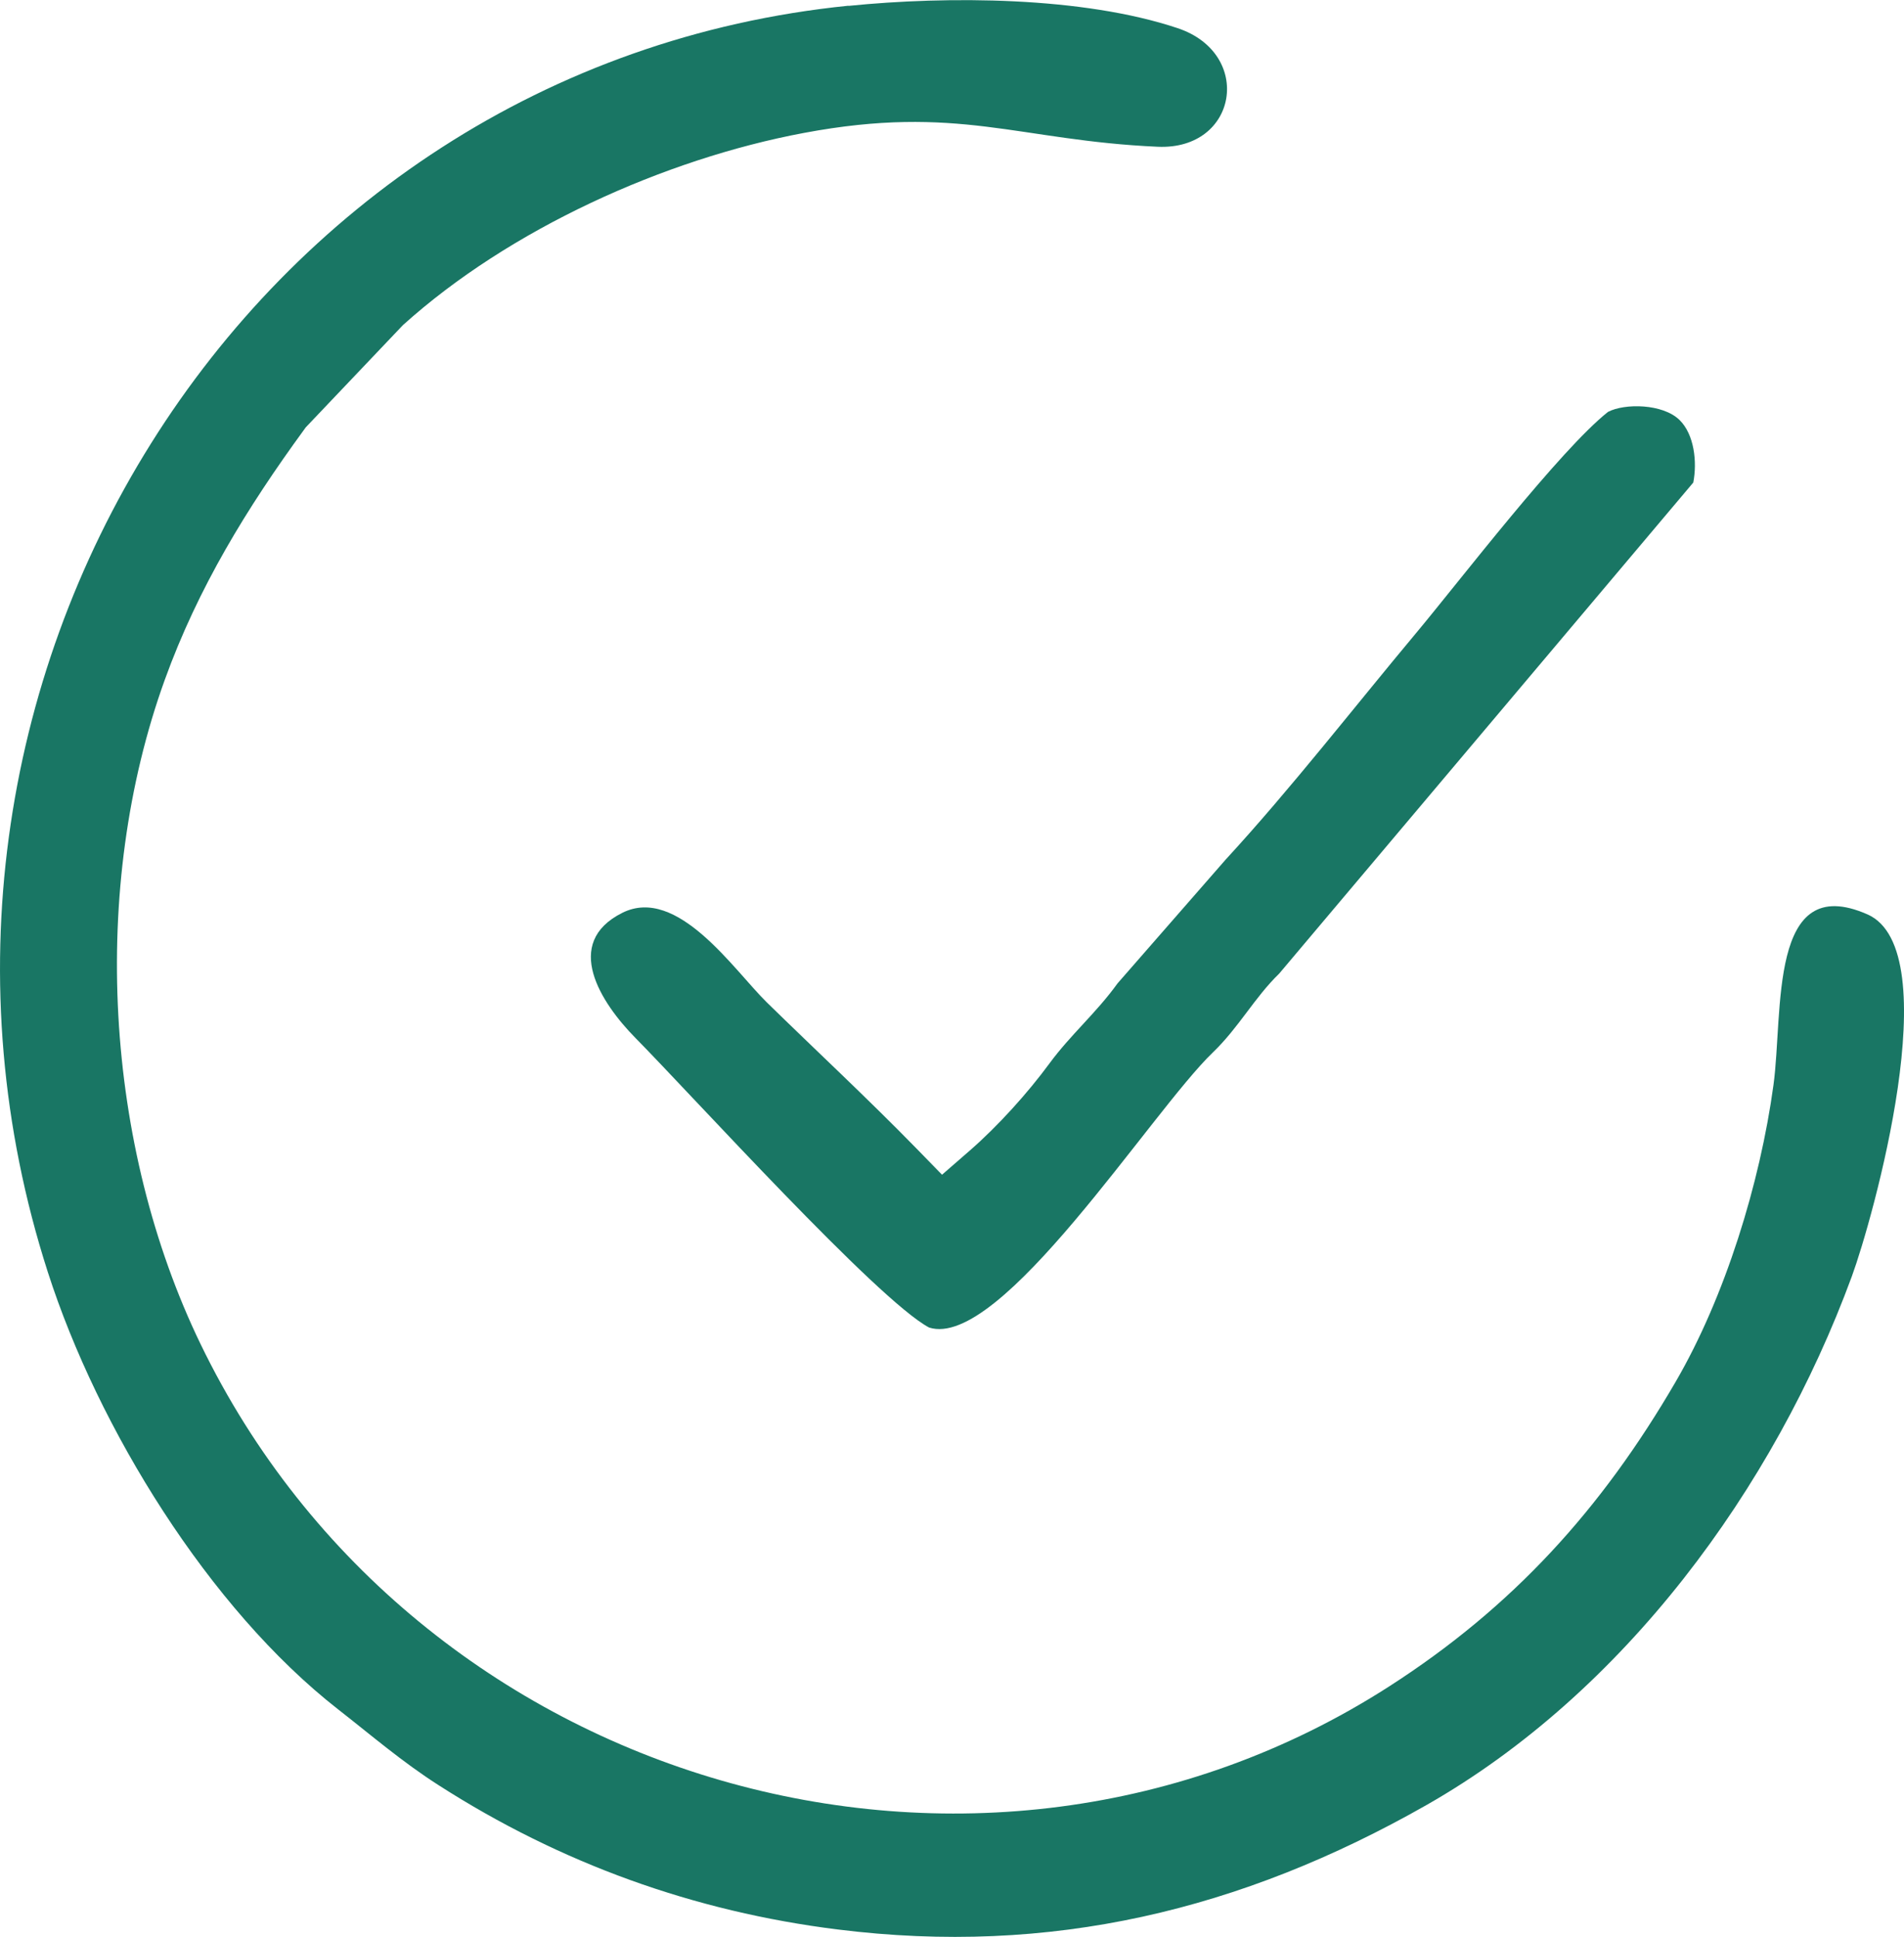
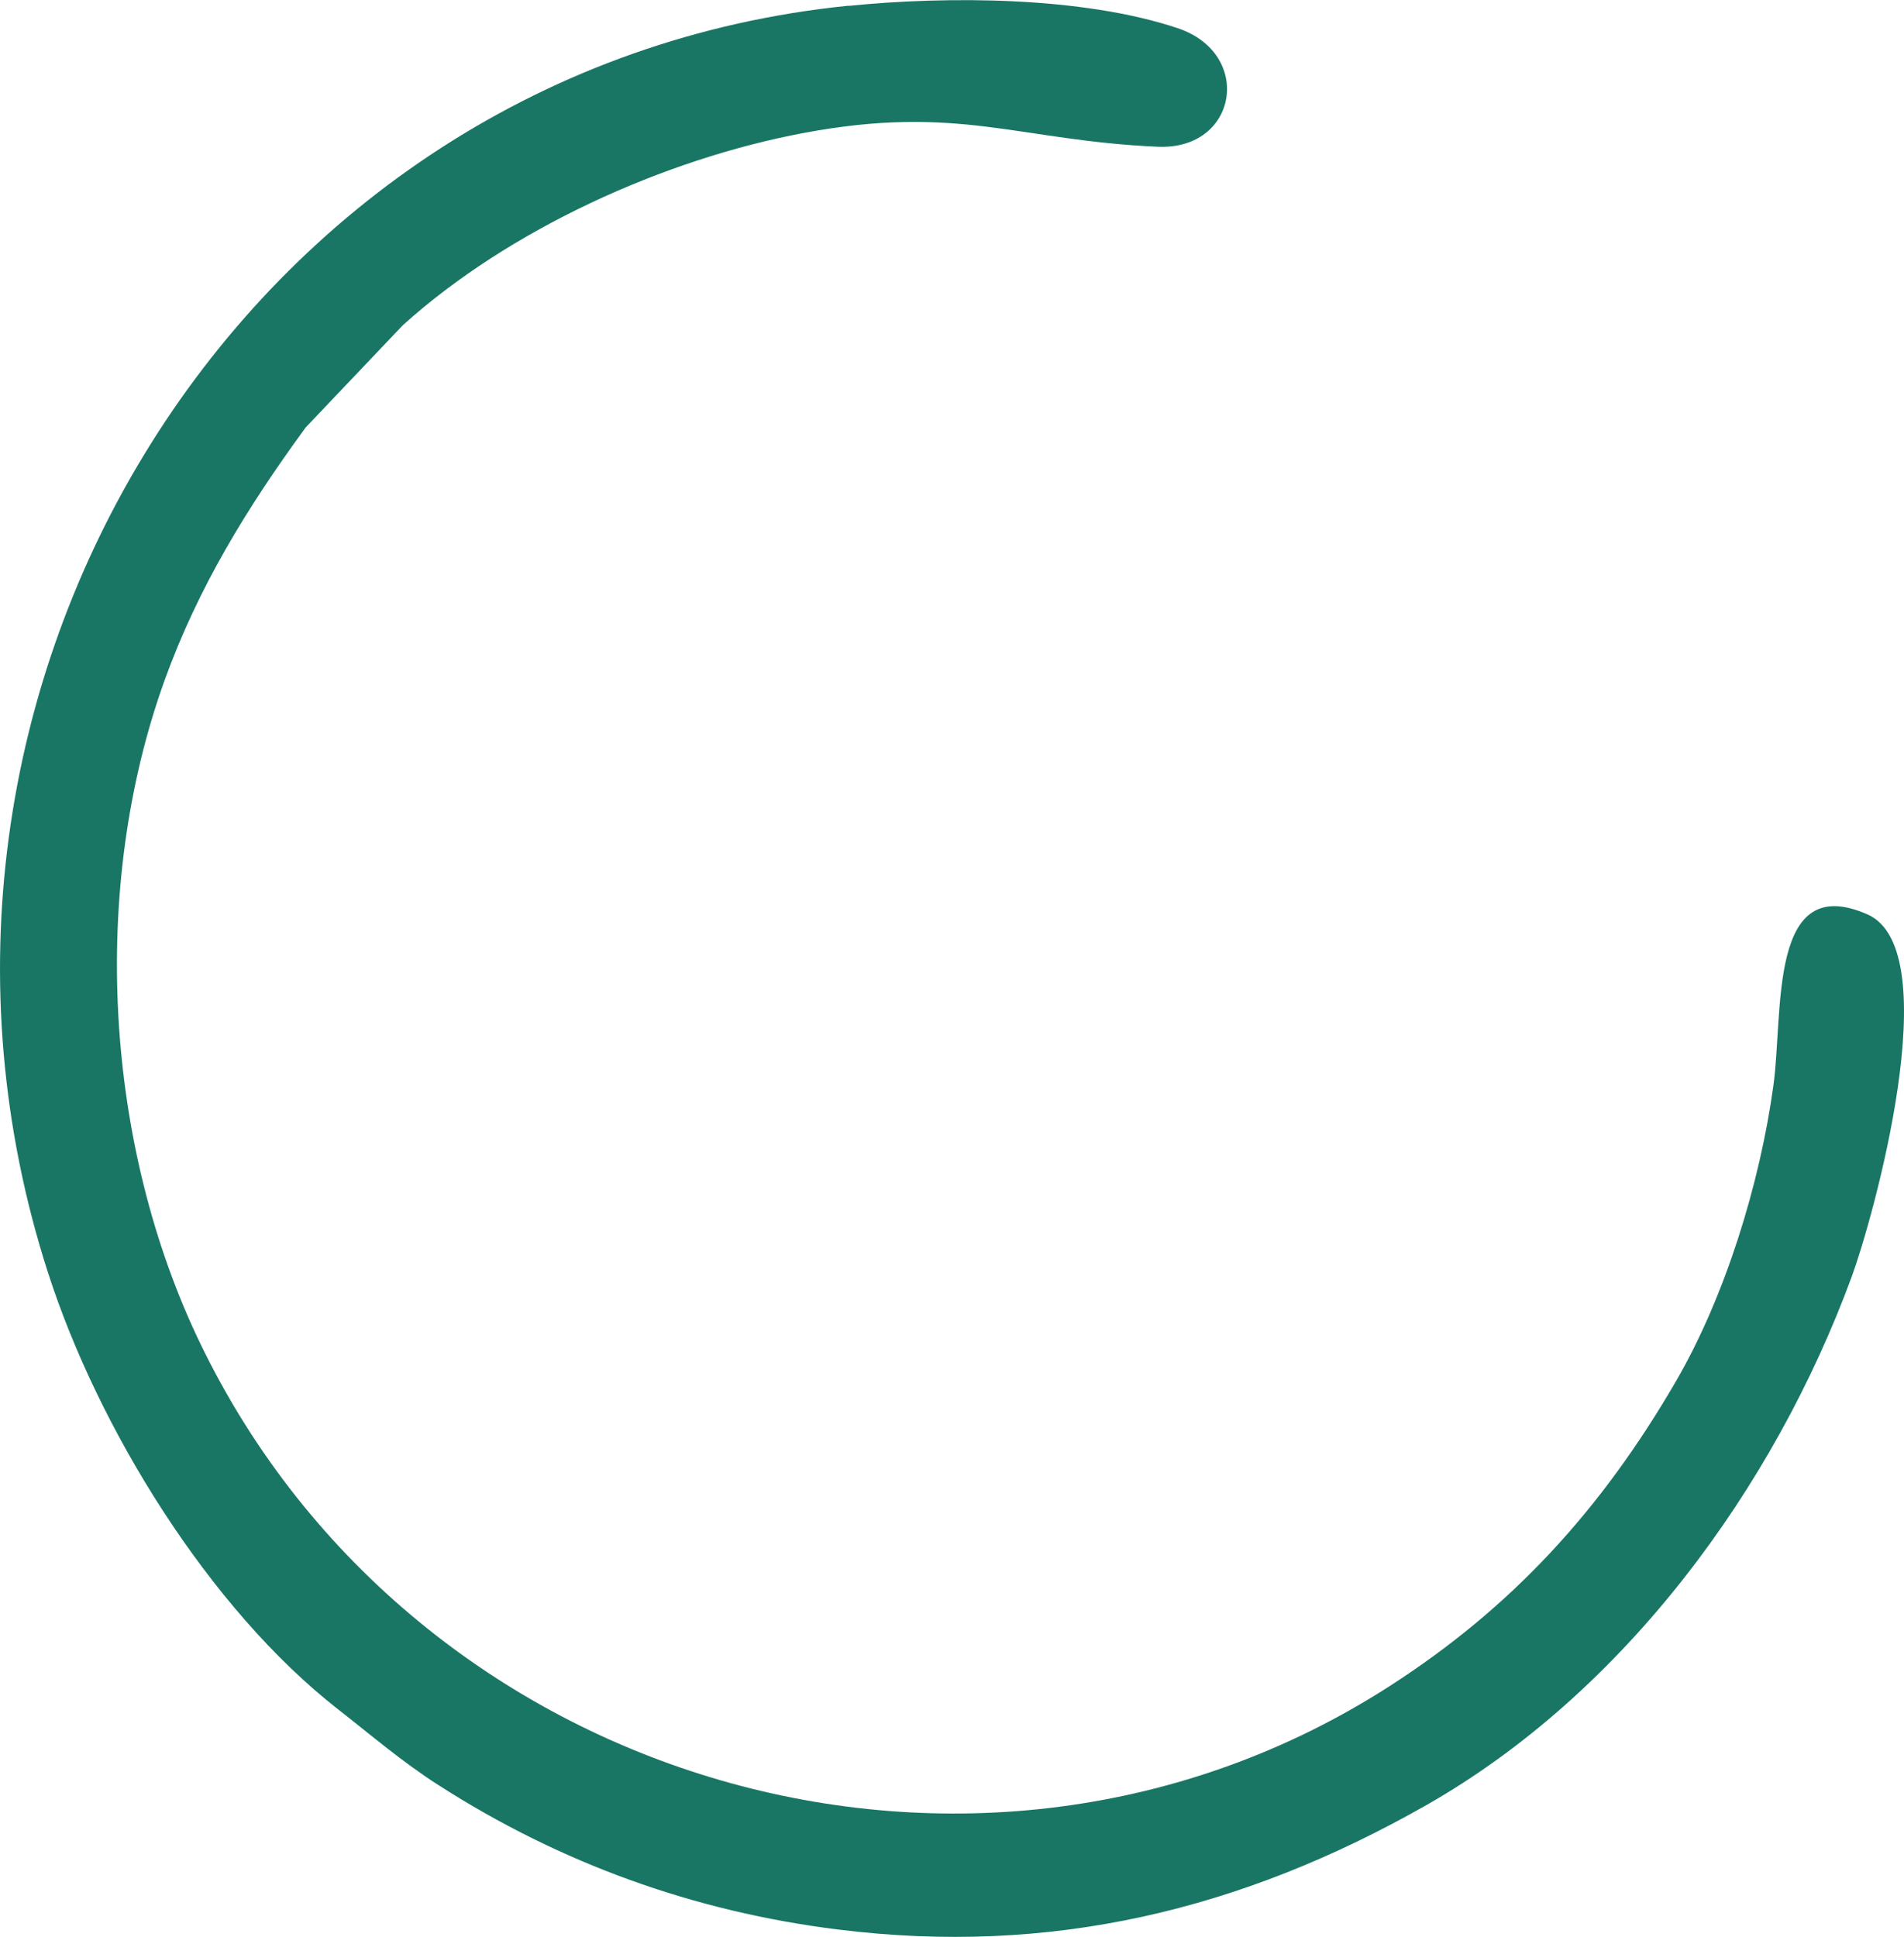
<svg xmlns="http://www.w3.org/2000/svg" xml:space="preserve" width="16.04mm" height="16.315mm" version="1.1" style="shape-rendering:geometricPrecision; text-rendering:geometricPrecision; image-rendering:optimizeQuality; fill-rule:evenodd; clip-rule:evenodd" viewBox="0 0 230.05 234">
  <defs>
    <style type="text/css"> .fil0 {fill:#197664} </style>
  </defs>
  <g id="Слой_x0020_1">
    <g id="_2045407729904">
      <g>
-         <path class="fil0" d="M204.59 58.31c0.49,-2.51 0.12,-5.84 -1.67,-7.58 -2.03,-1.97 -6.61,-2.02 -8.63,-0.97 -5.81,4.6 -17.92,20.41 -23.13,26.65 -7.54,9.02 -15.25,18.95 -23.08,27.45l-13.05 14.94c-2.57,3.57 -5.68,6.21 -8.21,9.65 -2.65,3.61 -6.25,7.59 -9.61,10.52l-3.39 2.95 -3.14 -3.22c-5.88,-6.02 -12.04,-11.74 -18.05,-17.62 -3.93,-3.85 -10.78,-14.13 -17.44,-10.8 -7.28,3.64 -2.59,10.88 1.57,15.1 6.95,7.05 29.24,31.66 35.49,35 8.63,2.77 26.81,-26.04 34.3,-33.24 3.14,-3.02 5.01,-6.61 8.01,-9.52l50.02 -59.31z" />
-       </g>
+         </g>
      <g>
        <path class="fil0" d="M102.52 0.69c-73.12,7.38 -119.38,82.66 -96.74,153.01 6.06,18.84 19.45,40.61 35.07,52.81 4.07,3.18 7.76,6.36 12.14,9.16 14.74,9.46 30.88,15.27 48.2,17.43 25.72,3.22 48.77,-2.3 71.15,-15.02 23.82,-13.56 41.95,-38.15 51.41,-63.88 2.49,-6.77 11.68,-39.41 1.89,-43.73 -12,-5.29 -10.15,11.82 -11.36,20.62 -1.62,11.86 -5.83,25.56 -11.82,35.85 -8.96,15.4 -19.67,27.2 -34.63,36.81 -49.65,31.89 -117.71,12.16 -143.6,-41.37 -11.62,-24.03 -13.43,-55.05 -4.32,-80.26 4.03,-11.15 9.92,-20.75 16.85,-30.24l0.18 -0.25 11.74 -12.35c12.85,-11.59 31.58,-20.06 48.45,-23.22 18.61,-3.49 25.92,0.92 42.75,1.67 9.69,0.43 11.6,-11.26 2.4,-14.33 -11.48,-3.83 -27.78,-3.9 -39.76,-2.69z" />
      </g>
    </g>
  </g>
</svg>